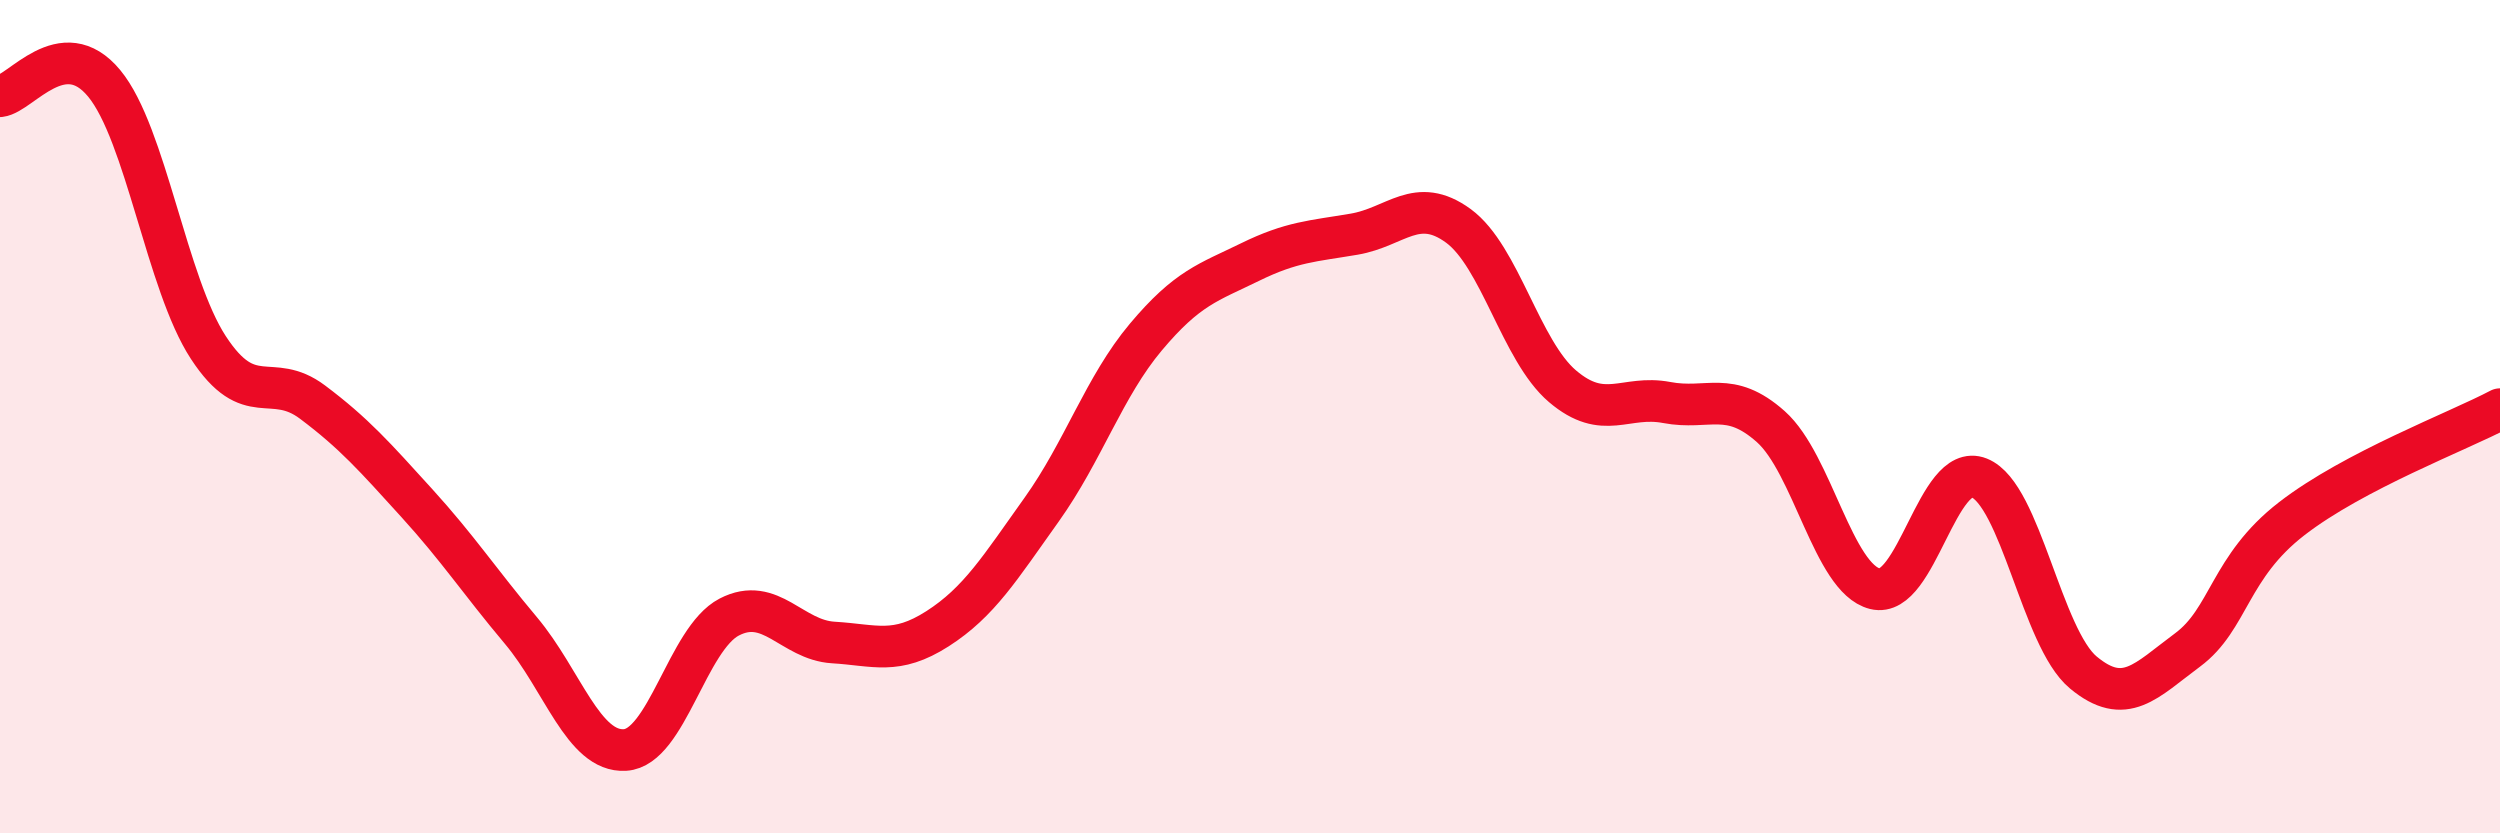
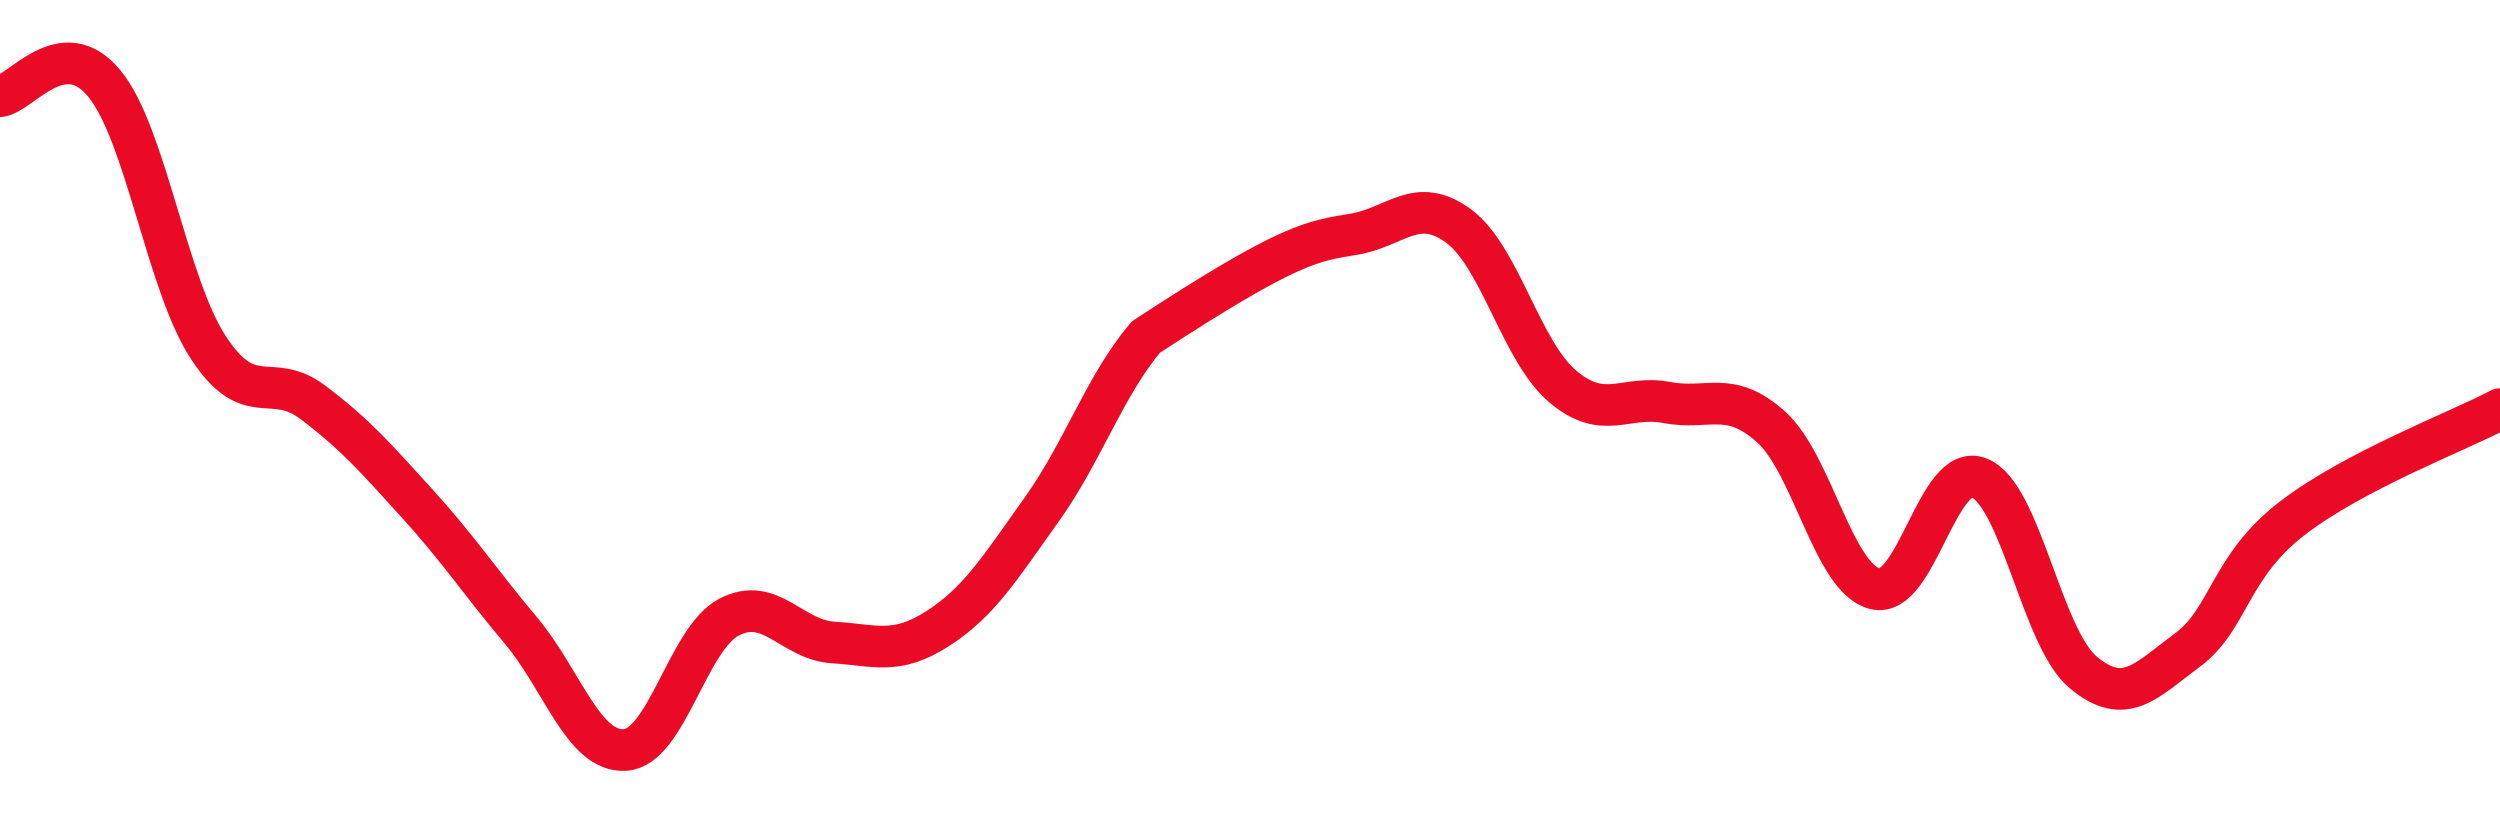
<svg xmlns="http://www.w3.org/2000/svg" width="60" height="20" viewBox="0 0 60 20">
-   <path d="M 0,2.31 C 0.5,2.25 1.5,0.79 2.5,2 C 3.5,3.21 4,6.81 5,8.34 C 6,9.87 6.5,8.9 7.5,9.65 C 8.5,10.4 9,10.97 10,12.07 C 11,13.17 11.5,13.94 12.5,15.13 C 13.5,16.32 14,18.06 15,18 C 16,17.94 16.5,15.33 17.5,14.81 C 18.5,14.29 19,15.36 20,15.42 C 21,15.48 21.5,15.73 22.5,15.09 C 23.5,14.45 24,13.63 25,12.23 C 26,10.83 26.5,9.28 27.5,8.09 C 28.5,6.9 29,6.78 30,6.29 C 31,5.8 31.5,5.79 32.5,5.62 C 33.5,5.45 34,4.69 35,5.42 C 36,6.15 36.5,8.42 37.5,9.27 C 38.5,10.12 39,9.47 40,9.66 C 41,9.85 41.5,9.35 42.5,10.24 C 43.5,11.13 44,13.88 45,14.13 C 46,14.38 46.5,11.07 47.5,11.47 C 48.5,11.87 49,15.31 50,16.14 C 51,16.97 51.5,16.34 52.5,15.6 C 53.5,14.86 53.5,13.61 55,12.45 C 56.5,11.29 59,10.35 60,9.82L60 20L0 20Z" fill="#EB0A25" opacity="0.1" stroke-linecap="round" stroke-linejoin="round" />
-   <path d="M 0,2.31 C 0.5,2.25 1.5,0.79 2.5,2 C 3.5,3.21 4,6.81 5,8.34 C 6,9.87 6.5,8.9 7.5,9.65 C 8.5,10.4 9,10.97 10,12.07 C 11,13.17 11.5,13.94 12.5,15.13 C 13.5,16.32 14,18.06 15,18 C 16,17.94 16.5,15.33 17.5,14.81 C 18.5,14.29 19,15.36 20,15.42 C 21,15.48 21.5,15.73 22.5,15.09 C 23.5,14.45 24,13.63 25,12.23 C 26,10.83 26.5,9.28 27.5,8.09 C 28.5,6.9 29,6.78 30,6.29 C 31,5.8 31.5,5.79 32.5,5.62 C 33.5,5.45 34,4.69 35,5.42 C 36,6.15 36.5,8.42 37.5,9.27 C 38.5,10.12 39,9.47 40,9.66 C 41,9.85 41.5,9.35 42.5,10.24 C 43.5,11.13 44,13.88 45,14.13 C 46,14.38 46.5,11.07 47.5,11.47 C 48.5,11.87 49,15.31 50,16.14 C 51,16.97 51.5,16.34 52.5,15.6 C 53.5,14.86 53.5,13.61 55,12.45 C 56.5,11.29 59,10.35 60,9.82" stroke="#EB0A25" stroke-width="1" fill="none" stroke-linecap="round" stroke-linejoin="round" />
+   <path d="M 0,2.31 C 0.5,2.25 1.5,0.79 2.5,2 C 3.5,3.21 4,6.81 5,8.34 C 6,9.87 6.5,8.9 7.5,9.65 C 8.5,10.4 9,10.97 10,12.07 C 11,13.17 11.5,13.94 12.5,15.13 C 13.5,16.32 14,18.06 15,18 C 16,17.94 16.5,15.33 17.5,14.81 C 18.5,14.29 19,15.36 20,15.42 C 21,15.48 21.5,15.73 22.5,15.09 C 23.5,14.45 24,13.63 25,12.23 C 26,10.83 26.5,9.28 27.5,8.09 C 31,5.8 31.5,5.79 32.5,5.62 C 33.5,5.45 34,4.69 35,5.42 C 36,6.15 36.5,8.42 37.5,9.27 C 38.5,10.12 39,9.47 40,9.66 C 41,9.85 41.5,9.35 42.5,10.24 C 43.5,11.13 44,13.88 45,14.13 C 46,14.38 46.5,11.07 47.5,11.47 C 48.5,11.87 49,15.31 50,16.14 C 51,16.97 51.5,16.34 52.5,15.6 C 53.5,14.86 53.5,13.61 55,12.45 C 56.5,11.29 59,10.35 60,9.82" stroke="#EB0A25" stroke-width="1" fill="none" stroke-linecap="round" stroke-linejoin="round" />
</svg>